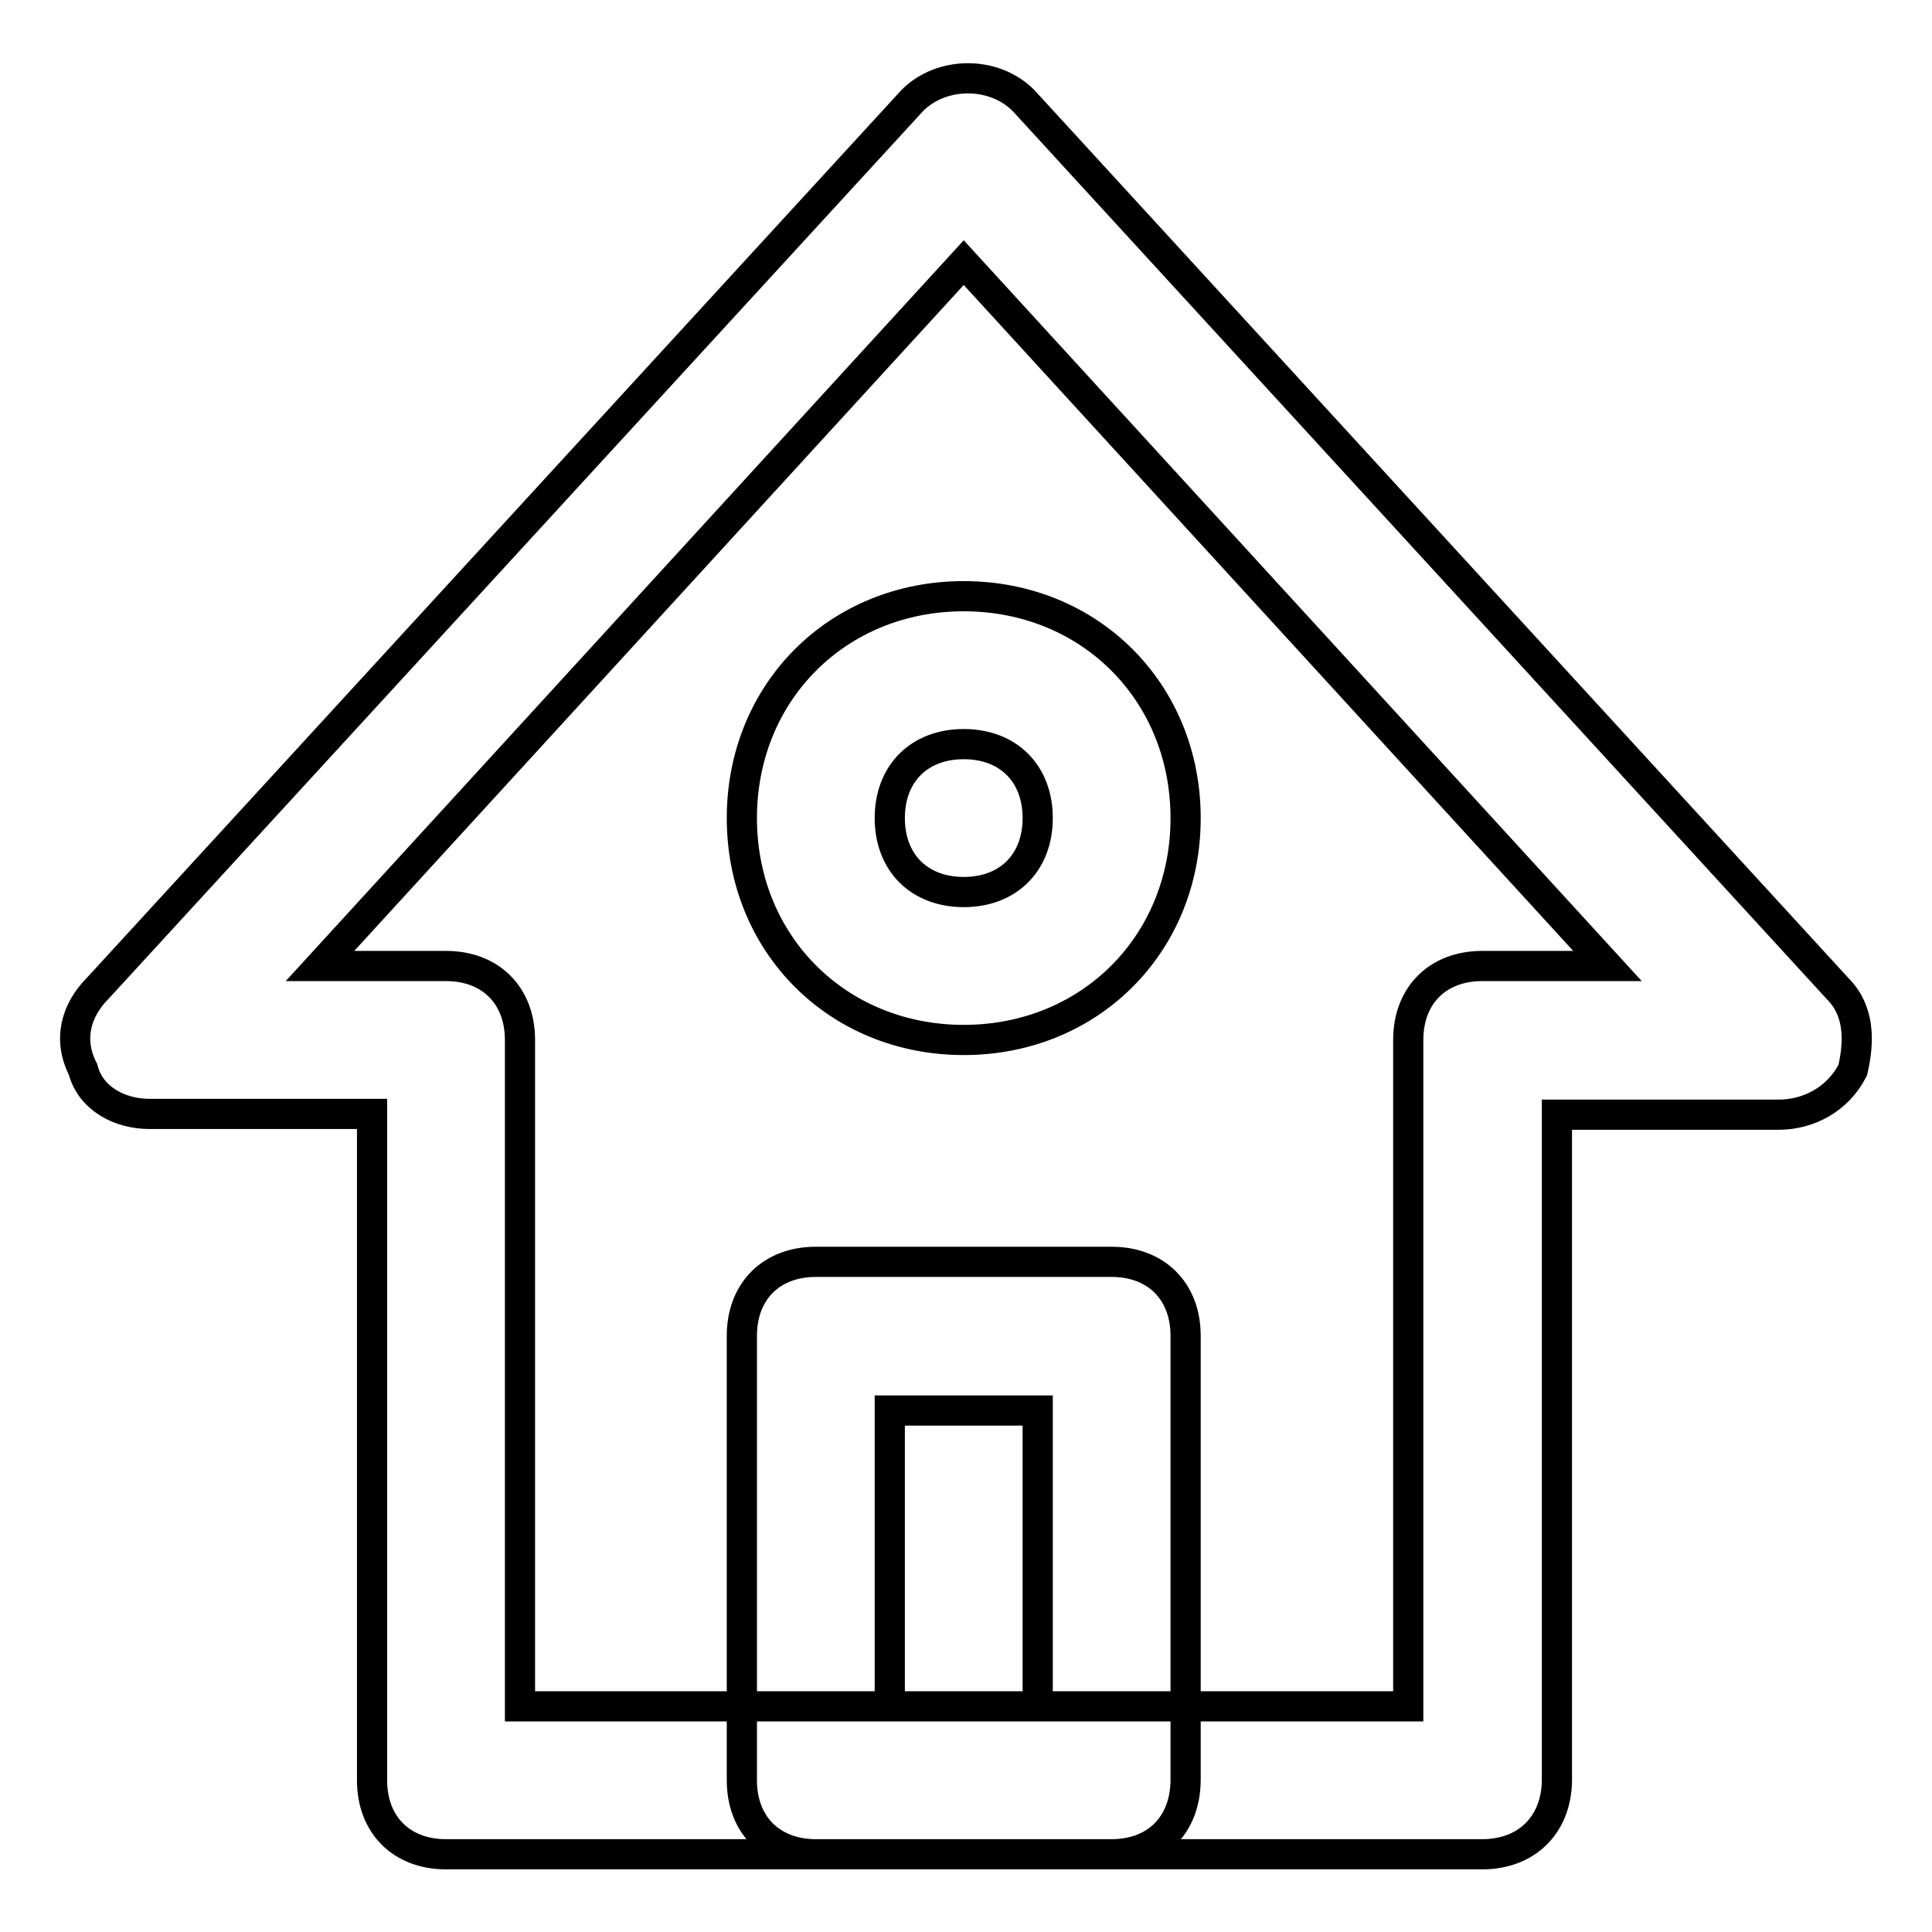
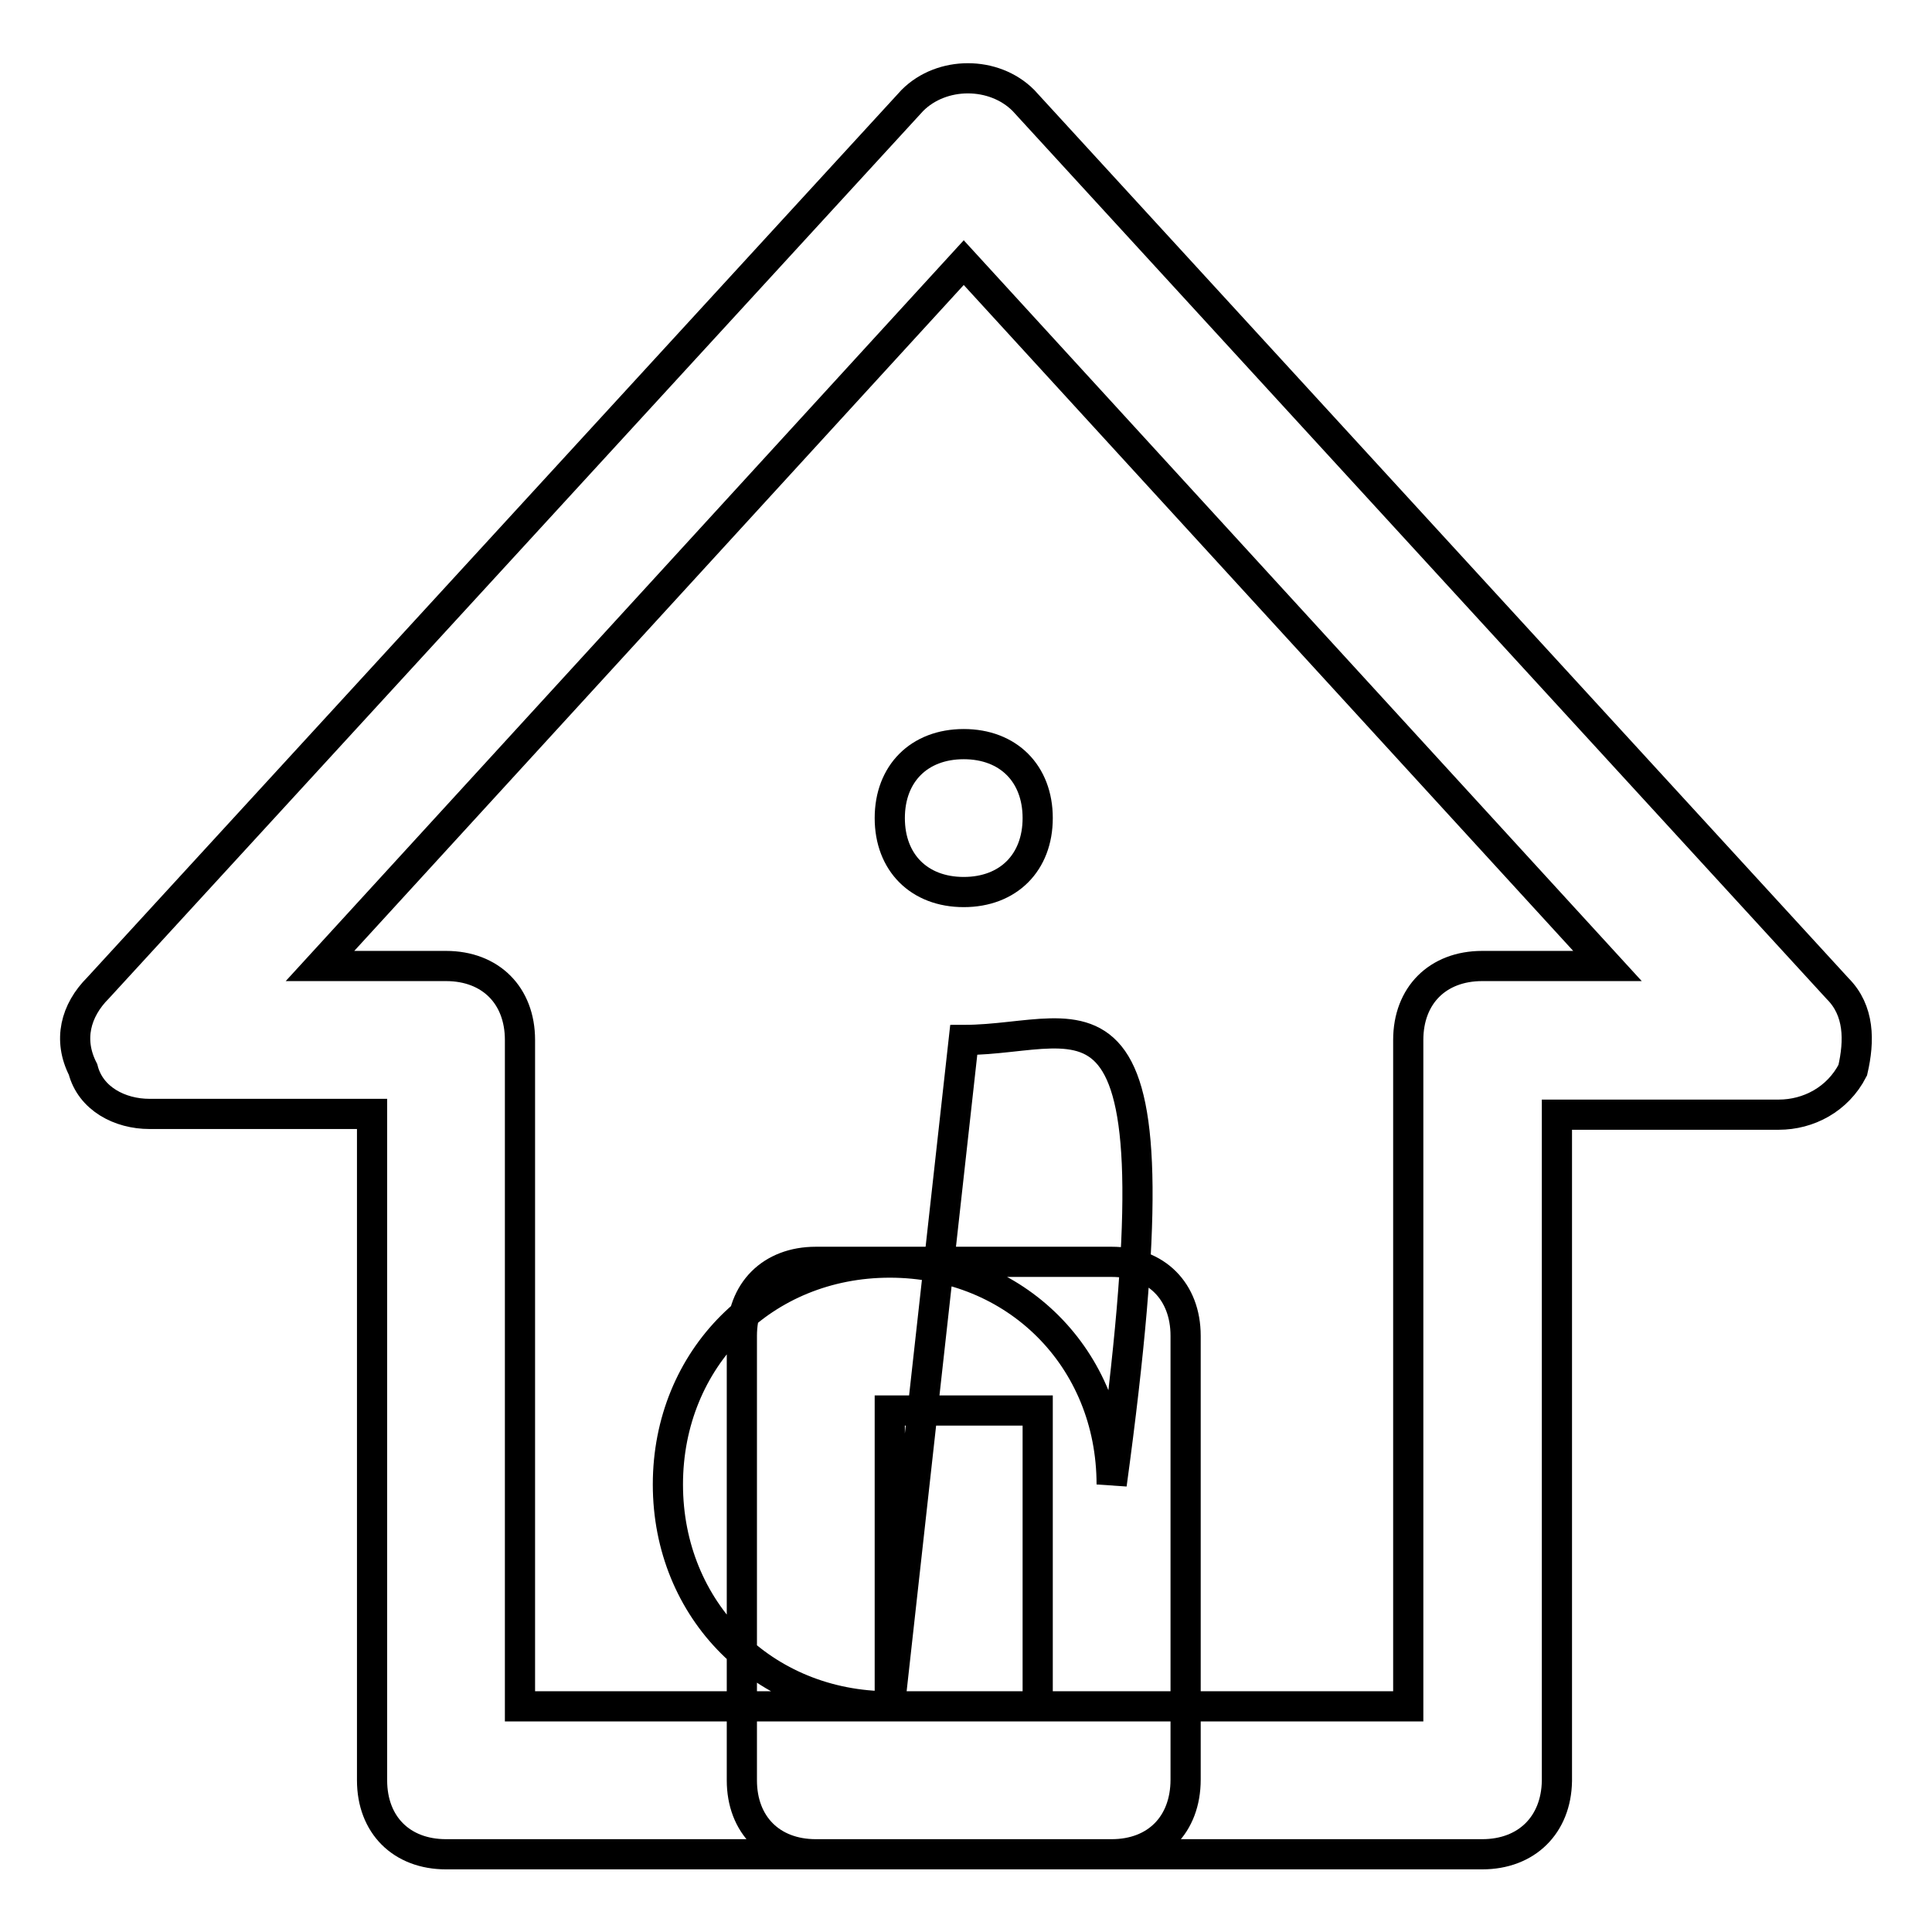
<svg xmlns="http://www.w3.org/2000/svg" version="1.1" x="0px" y="0px" viewBox="0 0 256 256" enable-background="new 0 0 256 256" xml:space="preserve">
  <g>
-     <path stroke-width="4" fill-opacity="0" stroke="#000000" d="M196.4,245.7H59.1c-5.9,0-9.8-3.9-9.8-9.8v-88.3H19.8c-3.9,0-7.8-2-8.8-5.9c-2-3.9-1-7.8,2-10.8L120.9,13.3 c3.9-3.9,10.8-3.9,14.7,0l107.9,117.7c2.9,2.9,2.9,6.9,2,10.8c-2,3.9-5.9,5.9-9.8,5.9h-29.4v88.3 C206.2,241.8,202.3,245.7,196.4,245.7z M68.9,226.1h117.7v-88.3c0-5.9,3.9-9.8,9.8-9.8H213l-85.3-93.2L42.4,128h16.7 c5.9,0,9.8,3.9,9.8,9.8V226.1z M147.3,245.7h-39.2c-5.9,0-9.8-3.9-9.8-9.8V177c0-5.9,3.9-9.8,9.8-9.8h39.2c5.9,0,9.8,3.9,9.8,9.8 v58.8C157.1,241.8,153.2,245.7,147.3,245.7z M117.9,226.1h19.6v-39.2h-19.6V226.1z M127.7,137.8c-16.7,0-29.4-12.7-29.4-29.4 c0-16.7,12.7-29.4,29.4-29.4c16.7,0,29.4,12.7,29.4,29.4C157.1,125.1,144.4,137.8,127.7,137.8z M127.7,98.6c-5.9,0-9.8,3.9-9.8,9.8 c0,5.9,3.9,9.8,9.8,9.8c5.9,0,9.8-3.9,9.8-9.8C137.5,102.5,133.6,98.6,127.7,98.6z" />
+     <path stroke-width="4" fill-opacity="0" stroke="#000000" d="M196.4,245.7H59.1c-5.9,0-9.8-3.9-9.8-9.8v-88.3H19.8c-3.9,0-7.8-2-8.8-5.9c-2-3.9-1-7.8,2-10.8L120.9,13.3 c3.9-3.9,10.8-3.9,14.7,0l107.9,117.7c2.9,2.9,2.9,6.9,2,10.8c-2,3.9-5.9,5.9-9.8,5.9h-29.4v88.3 C206.2,241.8,202.3,245.7,196.4,245.7z M68.9,226.1h117.7v-88.3c0-5.9,3.9-9.8,9.8-9.8H213l-85.3-93.2L42.4,128h16.7 c5.9,0,9.8,3.9,9.8,9.8V226.1z M147.3,245.7h-39.2c-5.9,0-9.8-3.9-9.8-9.8V177c0-5.9,3.9-9.8,9.8-9.8h39.2c5.9,0,9.8,3.9,9.8,9.8 v58.8C157.1,241.8,153.2,245.7,147.3,245.7z M117.9,226.1h19.6v-39.2h-19.6V226.1z c-16.7,0-29.4-12.7-29.4-29.4 c0-16.7,12.7-29.4,29.4-29.4c16.7,0,29.4,12.7,29.4,29.4C157.1,125.1,144.4,137.8,127.7,137.8z M127.7,98.6c-5.9,0-9.8,3.9-9.8,9.8 c0,5.9,3.9,9.8,9.8,9.8c5.9,0,9.8-3.9,9.8-9.8C137.5,102.5,133.6,98.6,127.7,98.6z" />
  </g>
</svg>